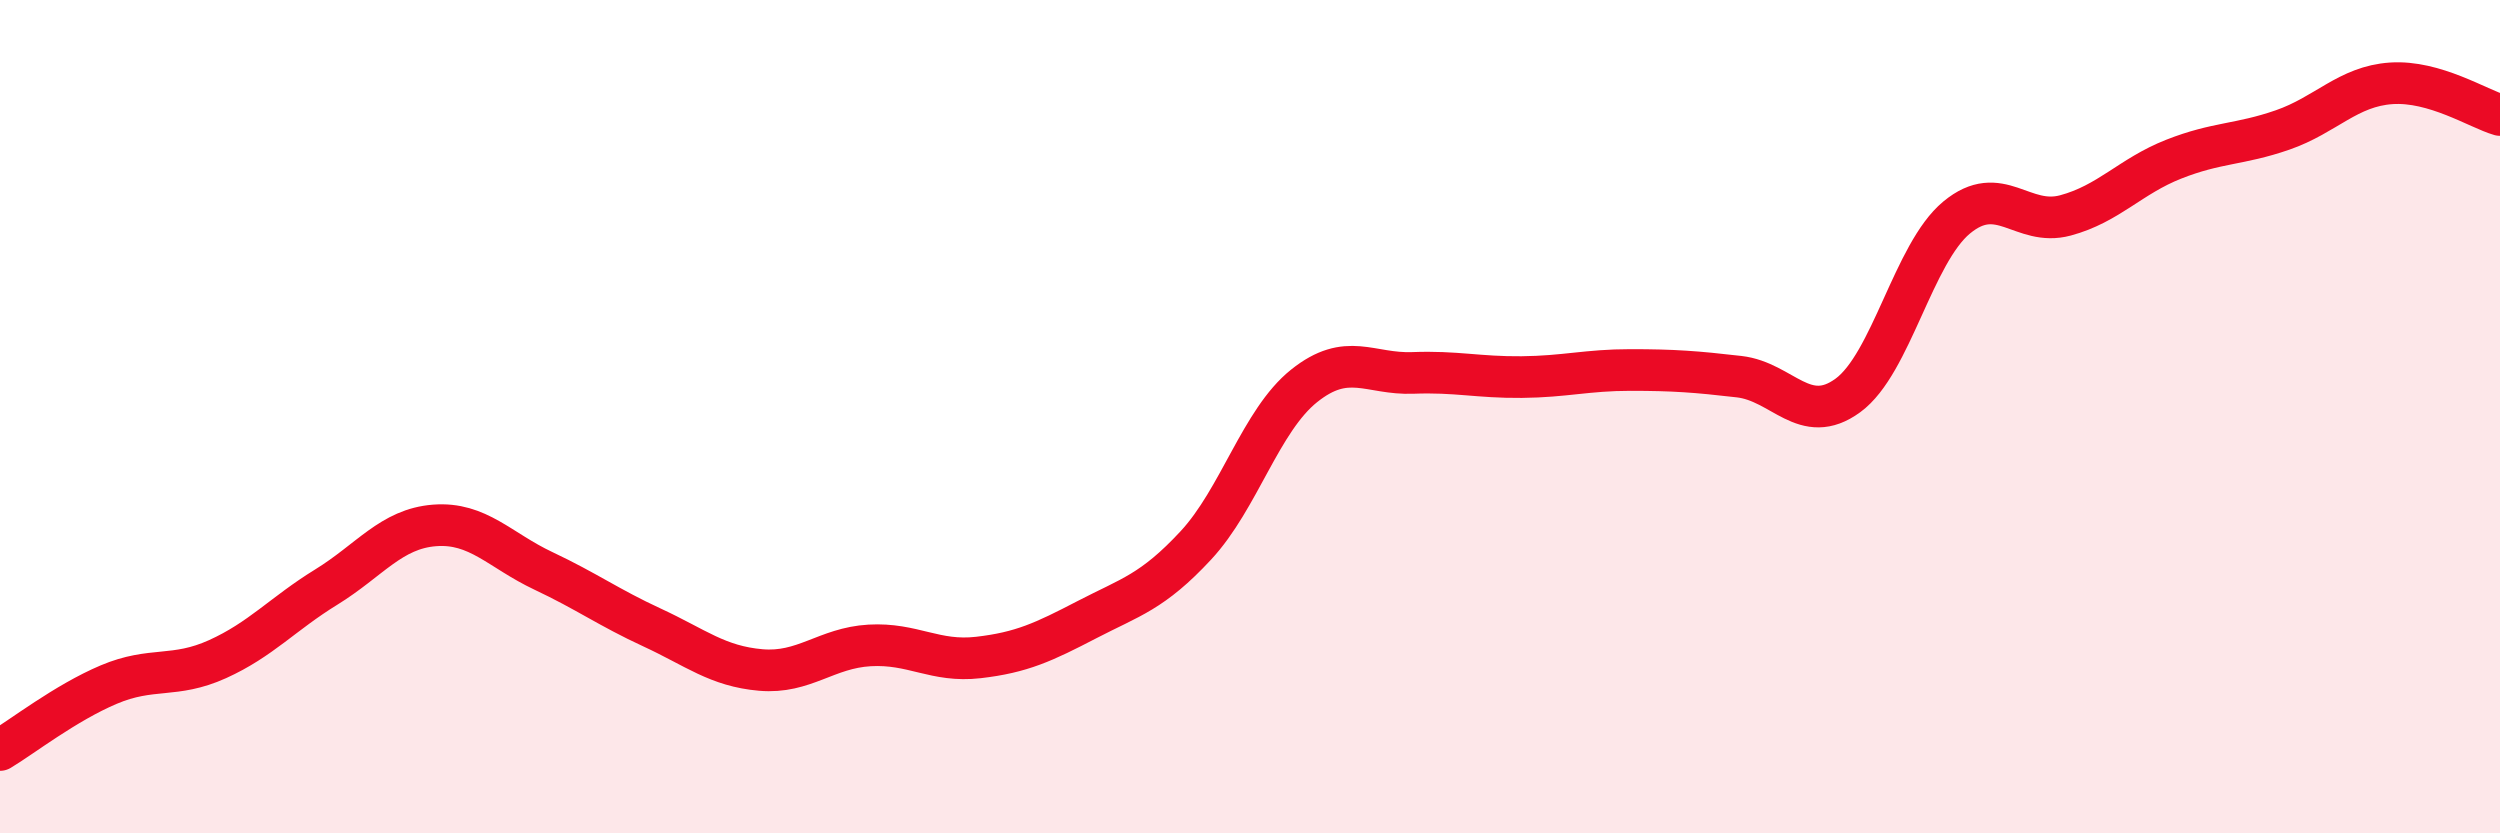
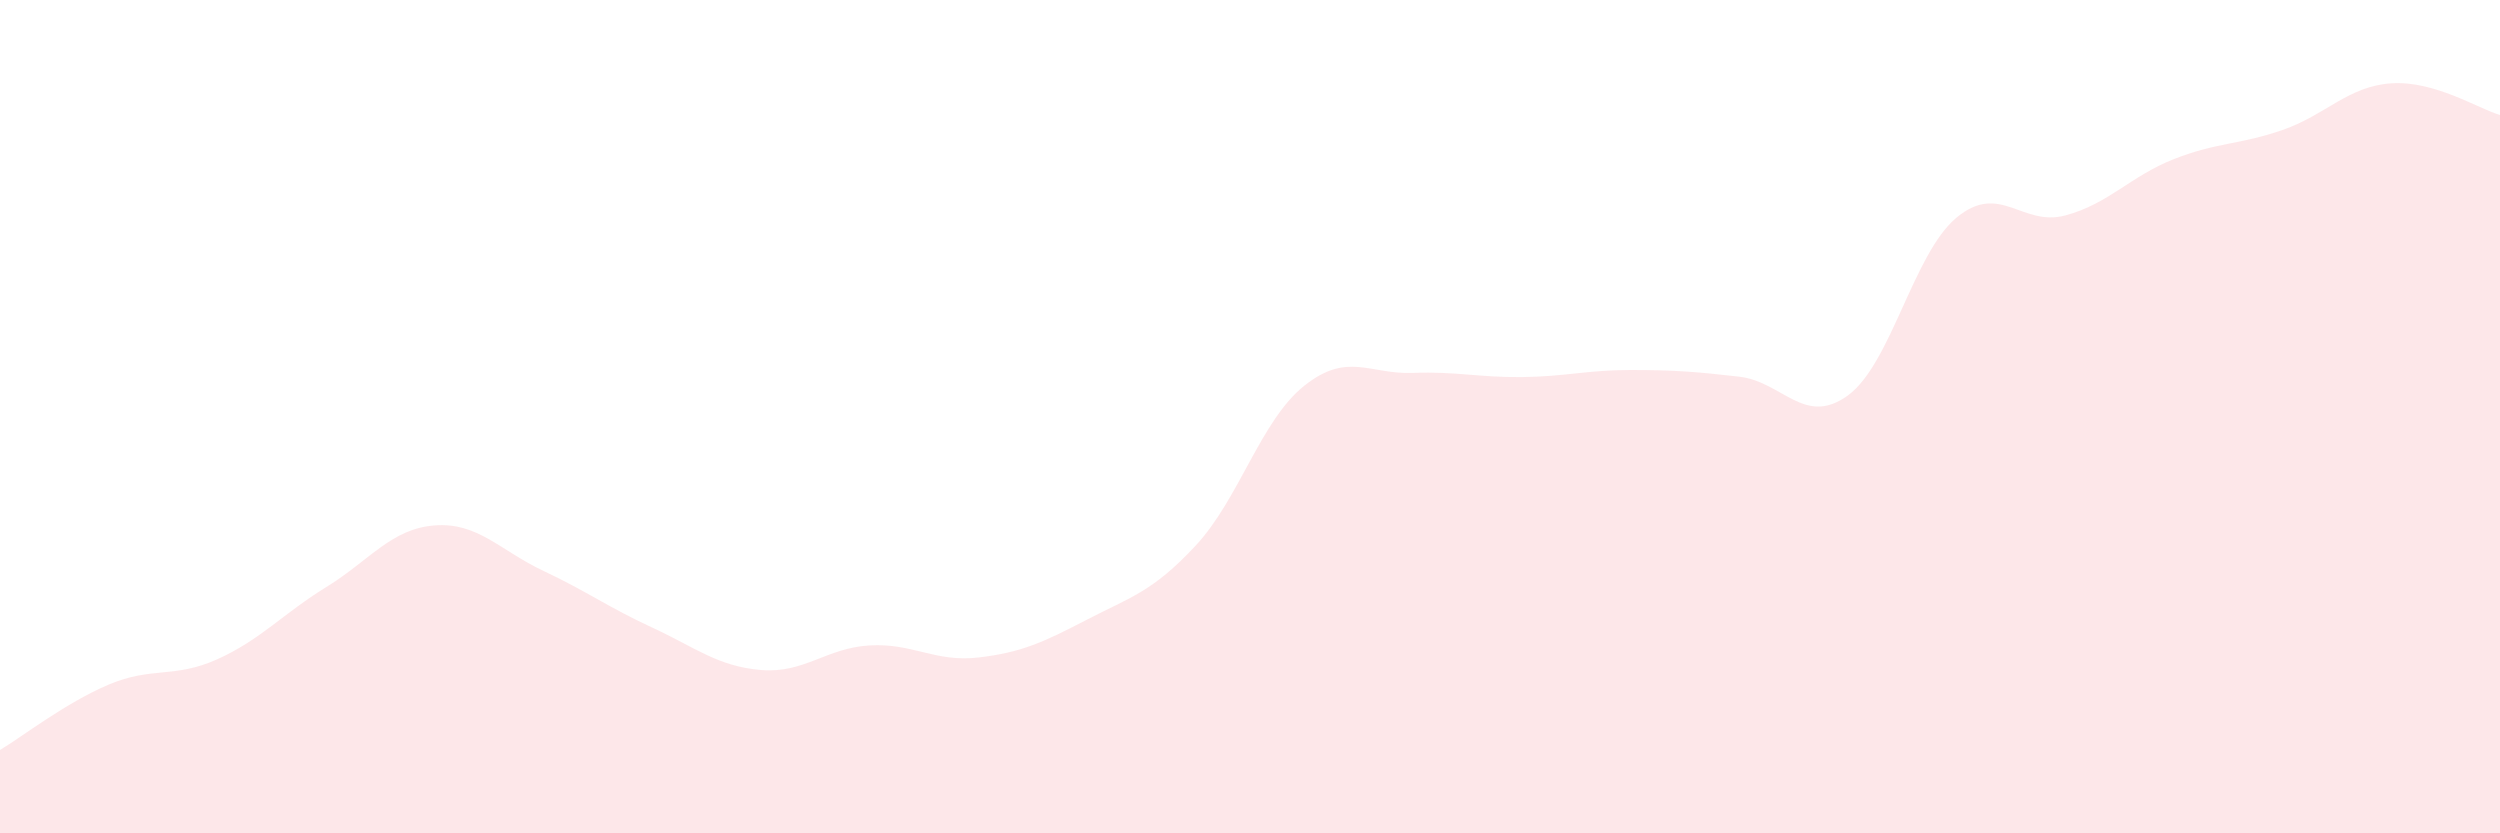
<svg xmlns="http://www.w3.org/2000/svg" width="60" height="20" viewBox="0 0 60 20">
  <path d="M 0,18 C 0.52,17.69 1.57,16.87 2.61,16.43 C 3.65,15.99 4.18,16.29 5.22,15.82 C 6.26,15.35 6.79,14.73 7.83,14.09 C 8.87,13.45 9.39,12.69 10.43,12.61 C 11.47,12.53 12,13.21 13.04,13.7 C 14.08,14.19 14.61,14.58 15.65,15.06 C 16.69,15.54 17.22,15.99 18.26,16.08 C 19.3,16.17 19.83,15.55 20.87,15.49 C 21.91,15.43 22.44,15.9 23.48,15.78 C 24.52,15.66 25.05,15.41 26.09,14.87 C 27.13,14.33 27.66,14.21 28.7,13.09 C 29.74,11.97 30.26,10.09 31.3,9.26 C 32.34,8.43 32.87,8.99 33.91,8.95 C 34.95,8.91 35.48,9.06 36.52,9.05 C 37.56,9.04 38.09,8.88 39.13,8.88 C 40.17,8.88 40.7,8.92 41.74,9.04 C 42.78,9.16 43.31,10.25 44.35,9.49 C 45.39,8.73 45.92,6.08 46.96,5.22 C 48,4.36 48.53,5.45 49.57,5.17 C 50.61,4.89 51.13,4.23 52.17,3.82 C 53.21,3.41 53.74,3.48 54.78,3.12 C 55.82,2.76 56.35,2.07 57.39,2 C 58.43,1.93 59.48,2.61 60,2.76L60 20L0 20Z" fill="#EB0A25" opacity="0.1" stroke-linecap="round" stroke-linejoin="round" />
-   <path d="M 0,18 C 0.52,17.69 1.57,16.87 2.61,16.43 C 3.65,15.99 4.18,16.29 5.22,15.82 C 6.26,15.35 6.79,14.73 7.83,14.09 C 8.87,13.45 9.39,12.69 10.43,12.61 C 11.47,12.53 12,13.21 13.04,13.7 C 14.08,14.19 14.61,14.58 15.65,15.06 C 16.69,15.54 17.22,15.99 18.26,16.08 C 19.3,16.17 19.83,15.55 20.87,15.49 C 21.91,15.43 22.44,15.9 23.48,15.78 C 24.52,15.66 25.05,15.41 26.09,14.87 C 27.13,14.33 27.66,14.21 28.7,13.09 C 29.74,11.97 30.26,10.09 31.3,9.26 C 32.34,8.43 32.87,8.99 33.91,8.95 C 34.95,8.91 35.48,9.06 36.52,9.05 C 37.56,9.04 38.09,8.88 39.13,8.88 C 40.17,8.88 40.7,8.92 41.74,9.04 C 42.78,9.16 43.31,10.25 44.35,9.49 C 45.39,8.73 45.92,6.08 46.96,5.22 C 48,4.36 48.53,5.45 49.57,5.17 C 50.61,4.89 51.13,4.23 52.17,3.82 C 53.21,3.41 53.74,3.48 54.78,3.12 C 55.82,2.76 56.35,2.07 57.39,2 C 58.43,1.93 59.48,2.61 60,2.76" stroke="#EB0A25" stroke-width="1" fill="none" stroke-linecap="round" stroke-linejoin="round" />
</svg>